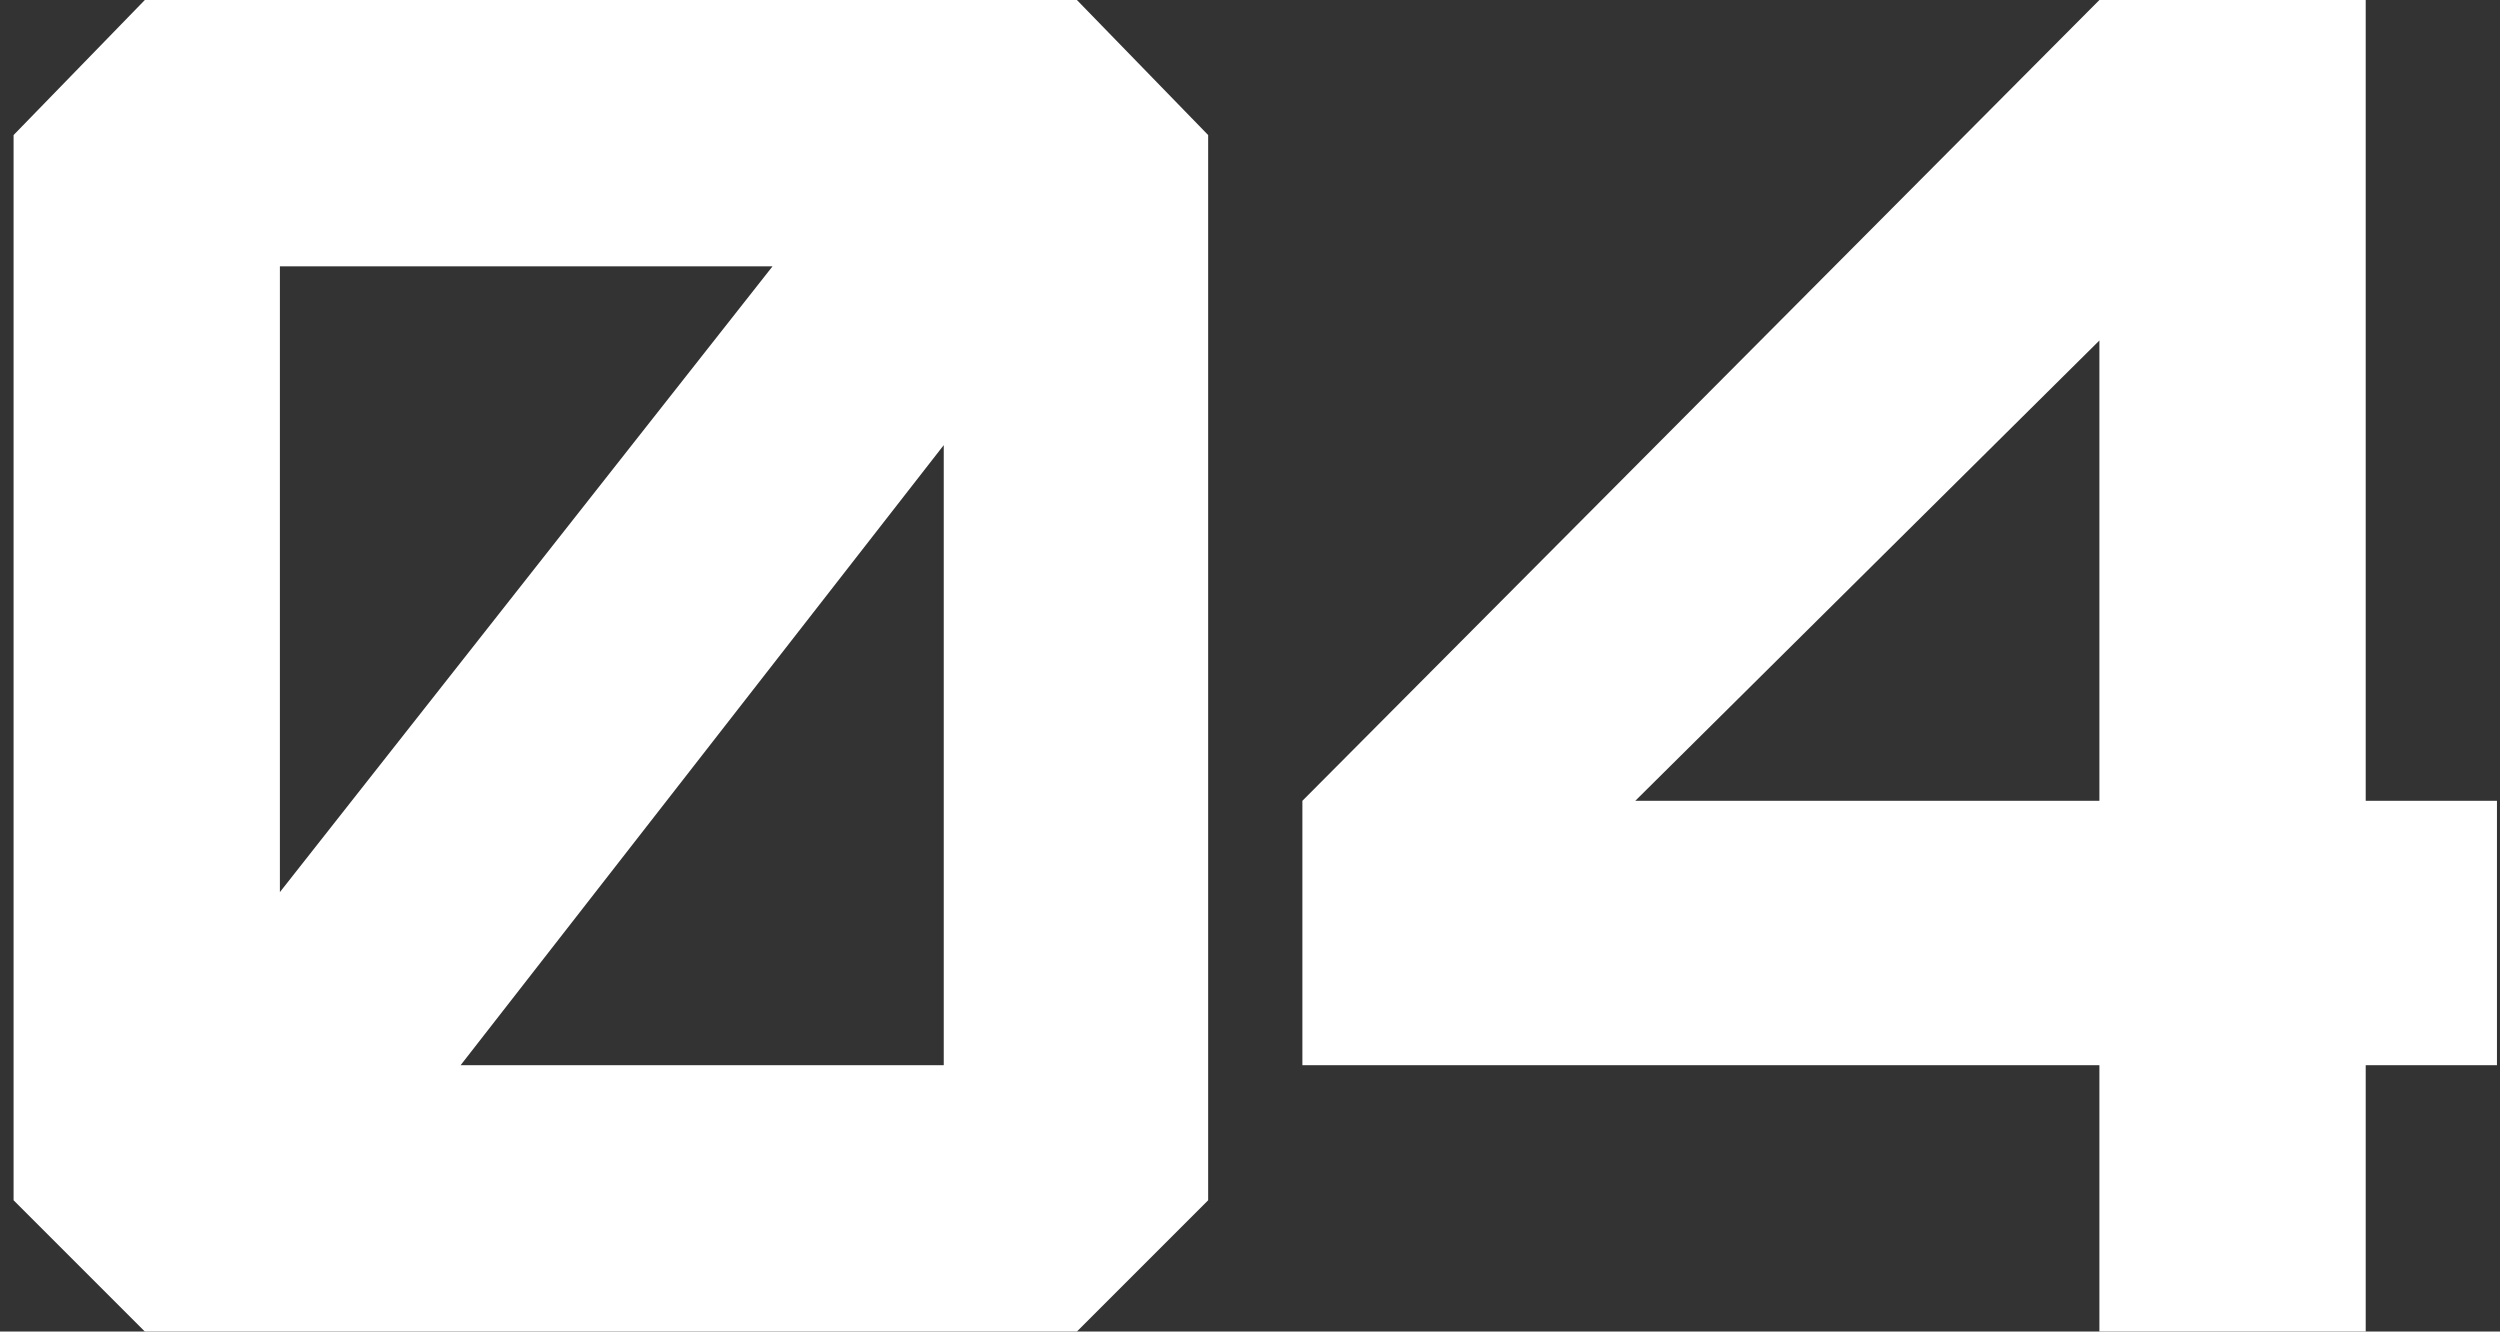
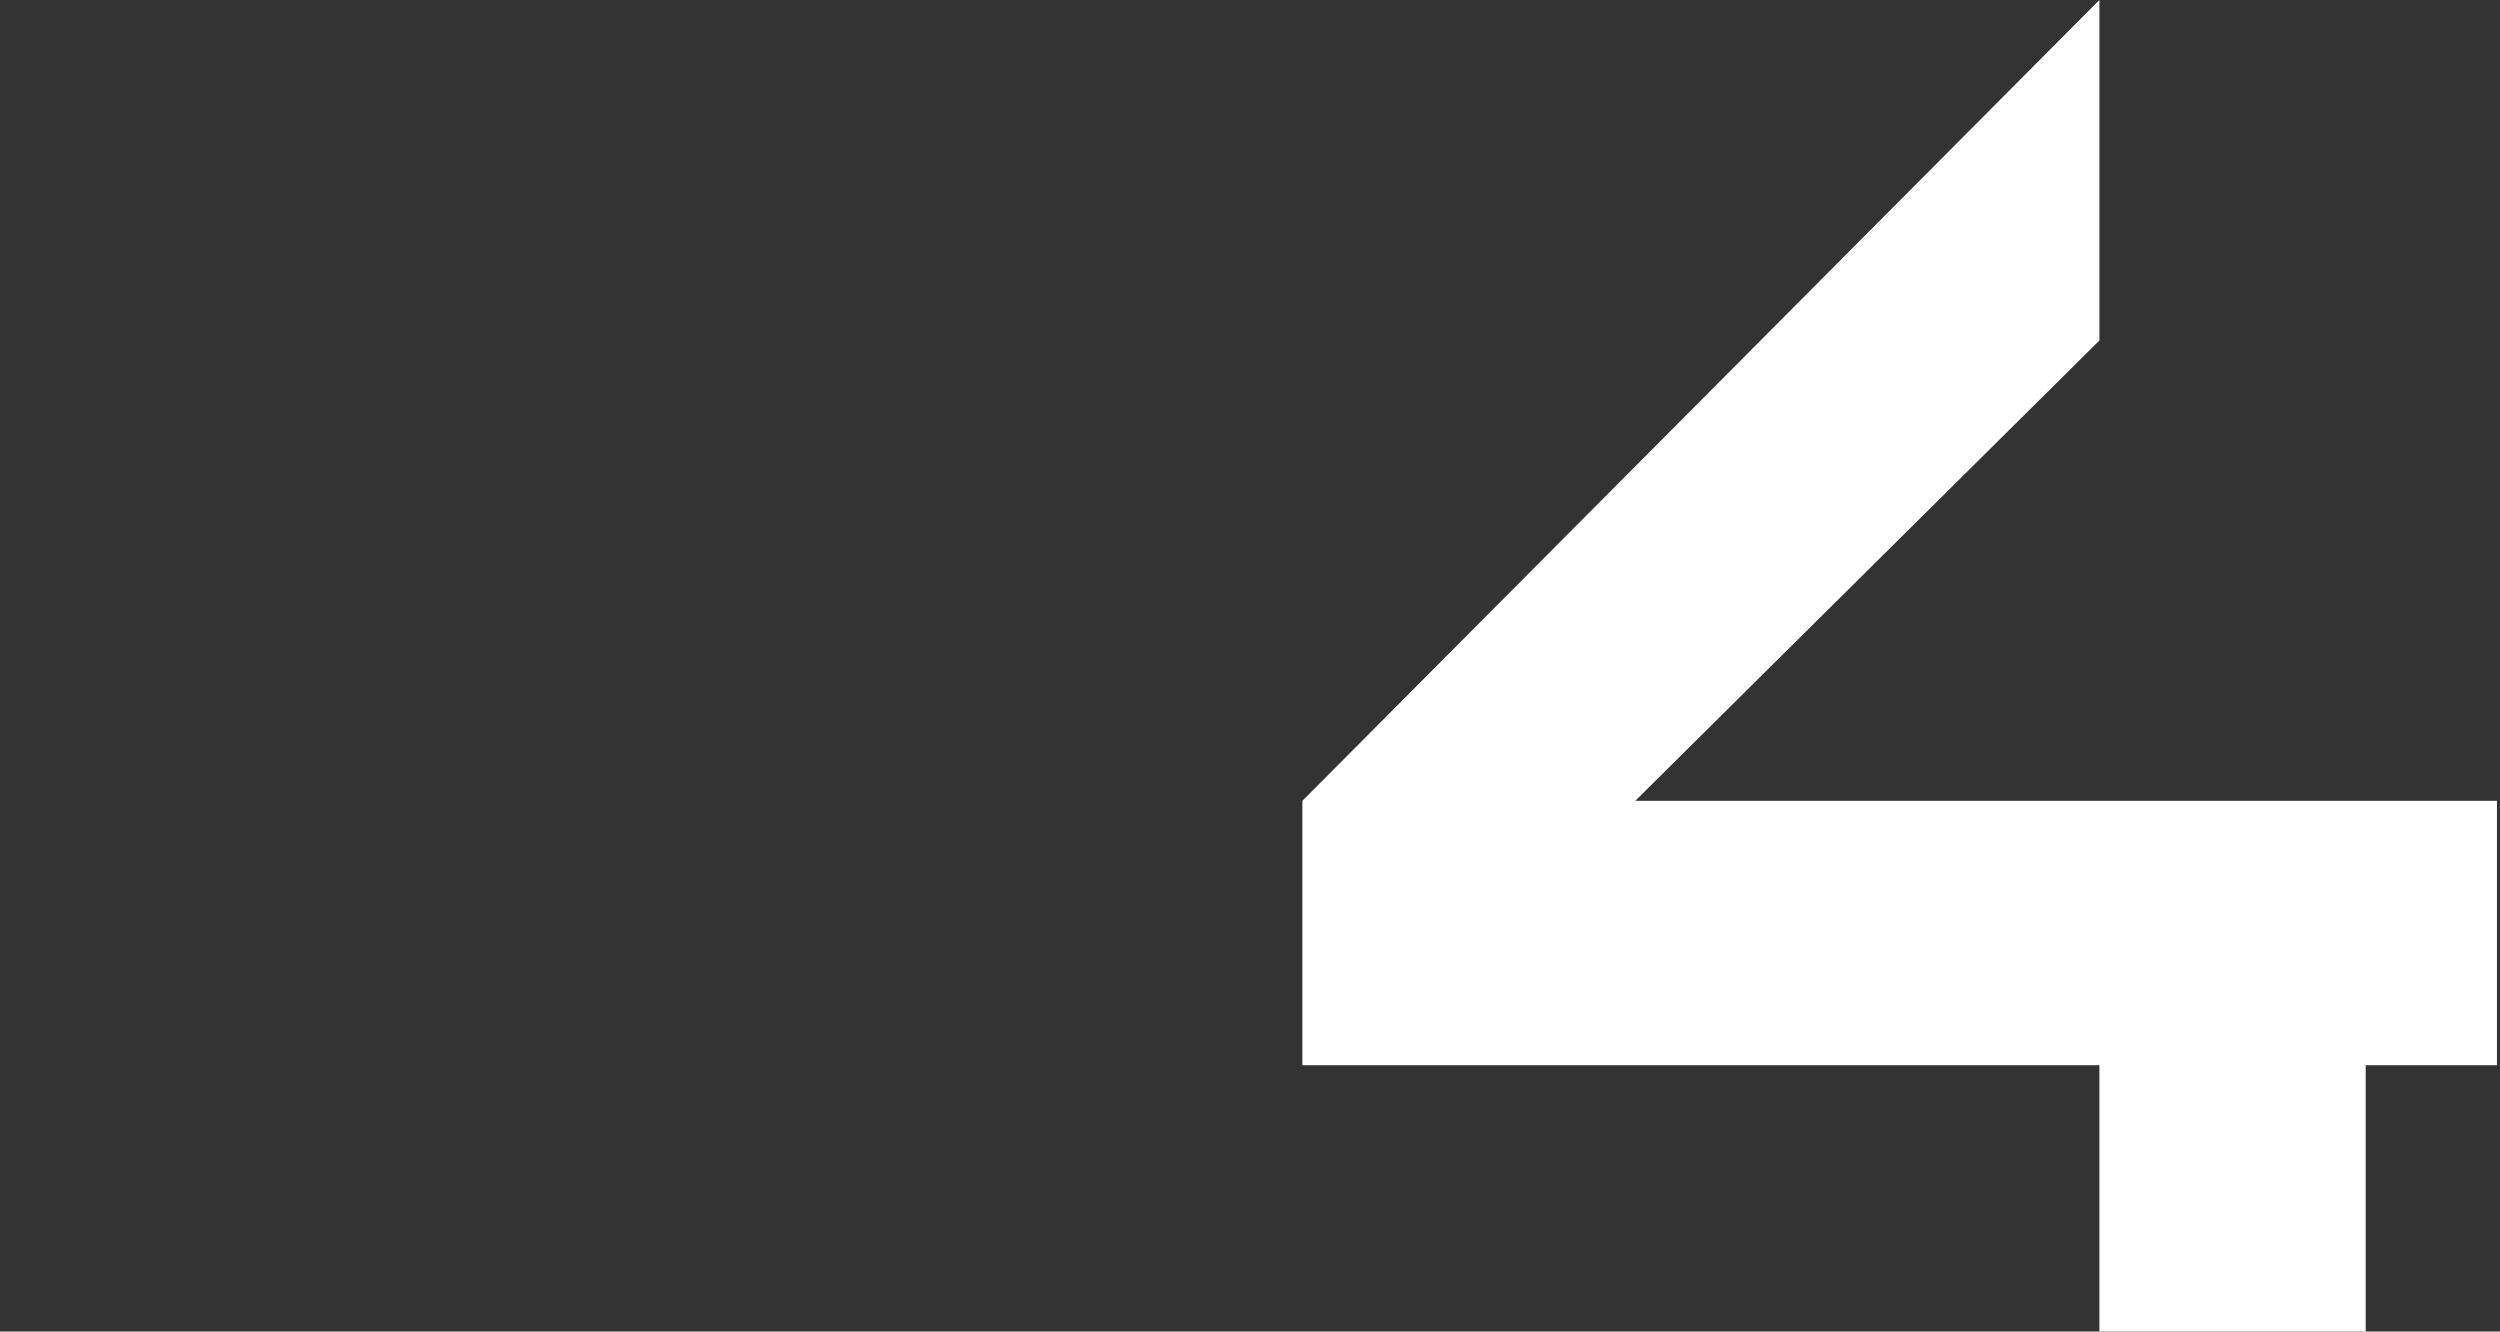
<svg xmlns="http://www.w3.org/2000/svg" width="92" height="49" viewBox="0 0 92 49" fill="none">
  <rect x="0" y="0" width="92" height="49" fill="#333333" stroke="none" />
-   <path d="M10.3 32.83L28.43 9.8H10.3V32.83ZM34.73 39.2V16.38L16.95 39.2H34.73ZM39.63 49H5.33L0.5 44.17V4.97L5.33 0H39.63L44.46 4.97V44.17L39.63 49Z" fill="white" />
-   <path d="M47.928 29.47L77.258 0H87.058V29.47H91.888V39.2H87.058V49H77.258V39.2H47.928V29.47ZM77.258 29.47V12.53L60.178 29.47H77.258Z" fill="white" />
+   <path d="M47.928 29.47L77.258 0V29.47H91.888V39.2H87.058V49H77.258V39.2H47.928V29.47ZM77.258 29.47V12.53L60.178 29.47H77.258Z" fill="white" />
</svg>